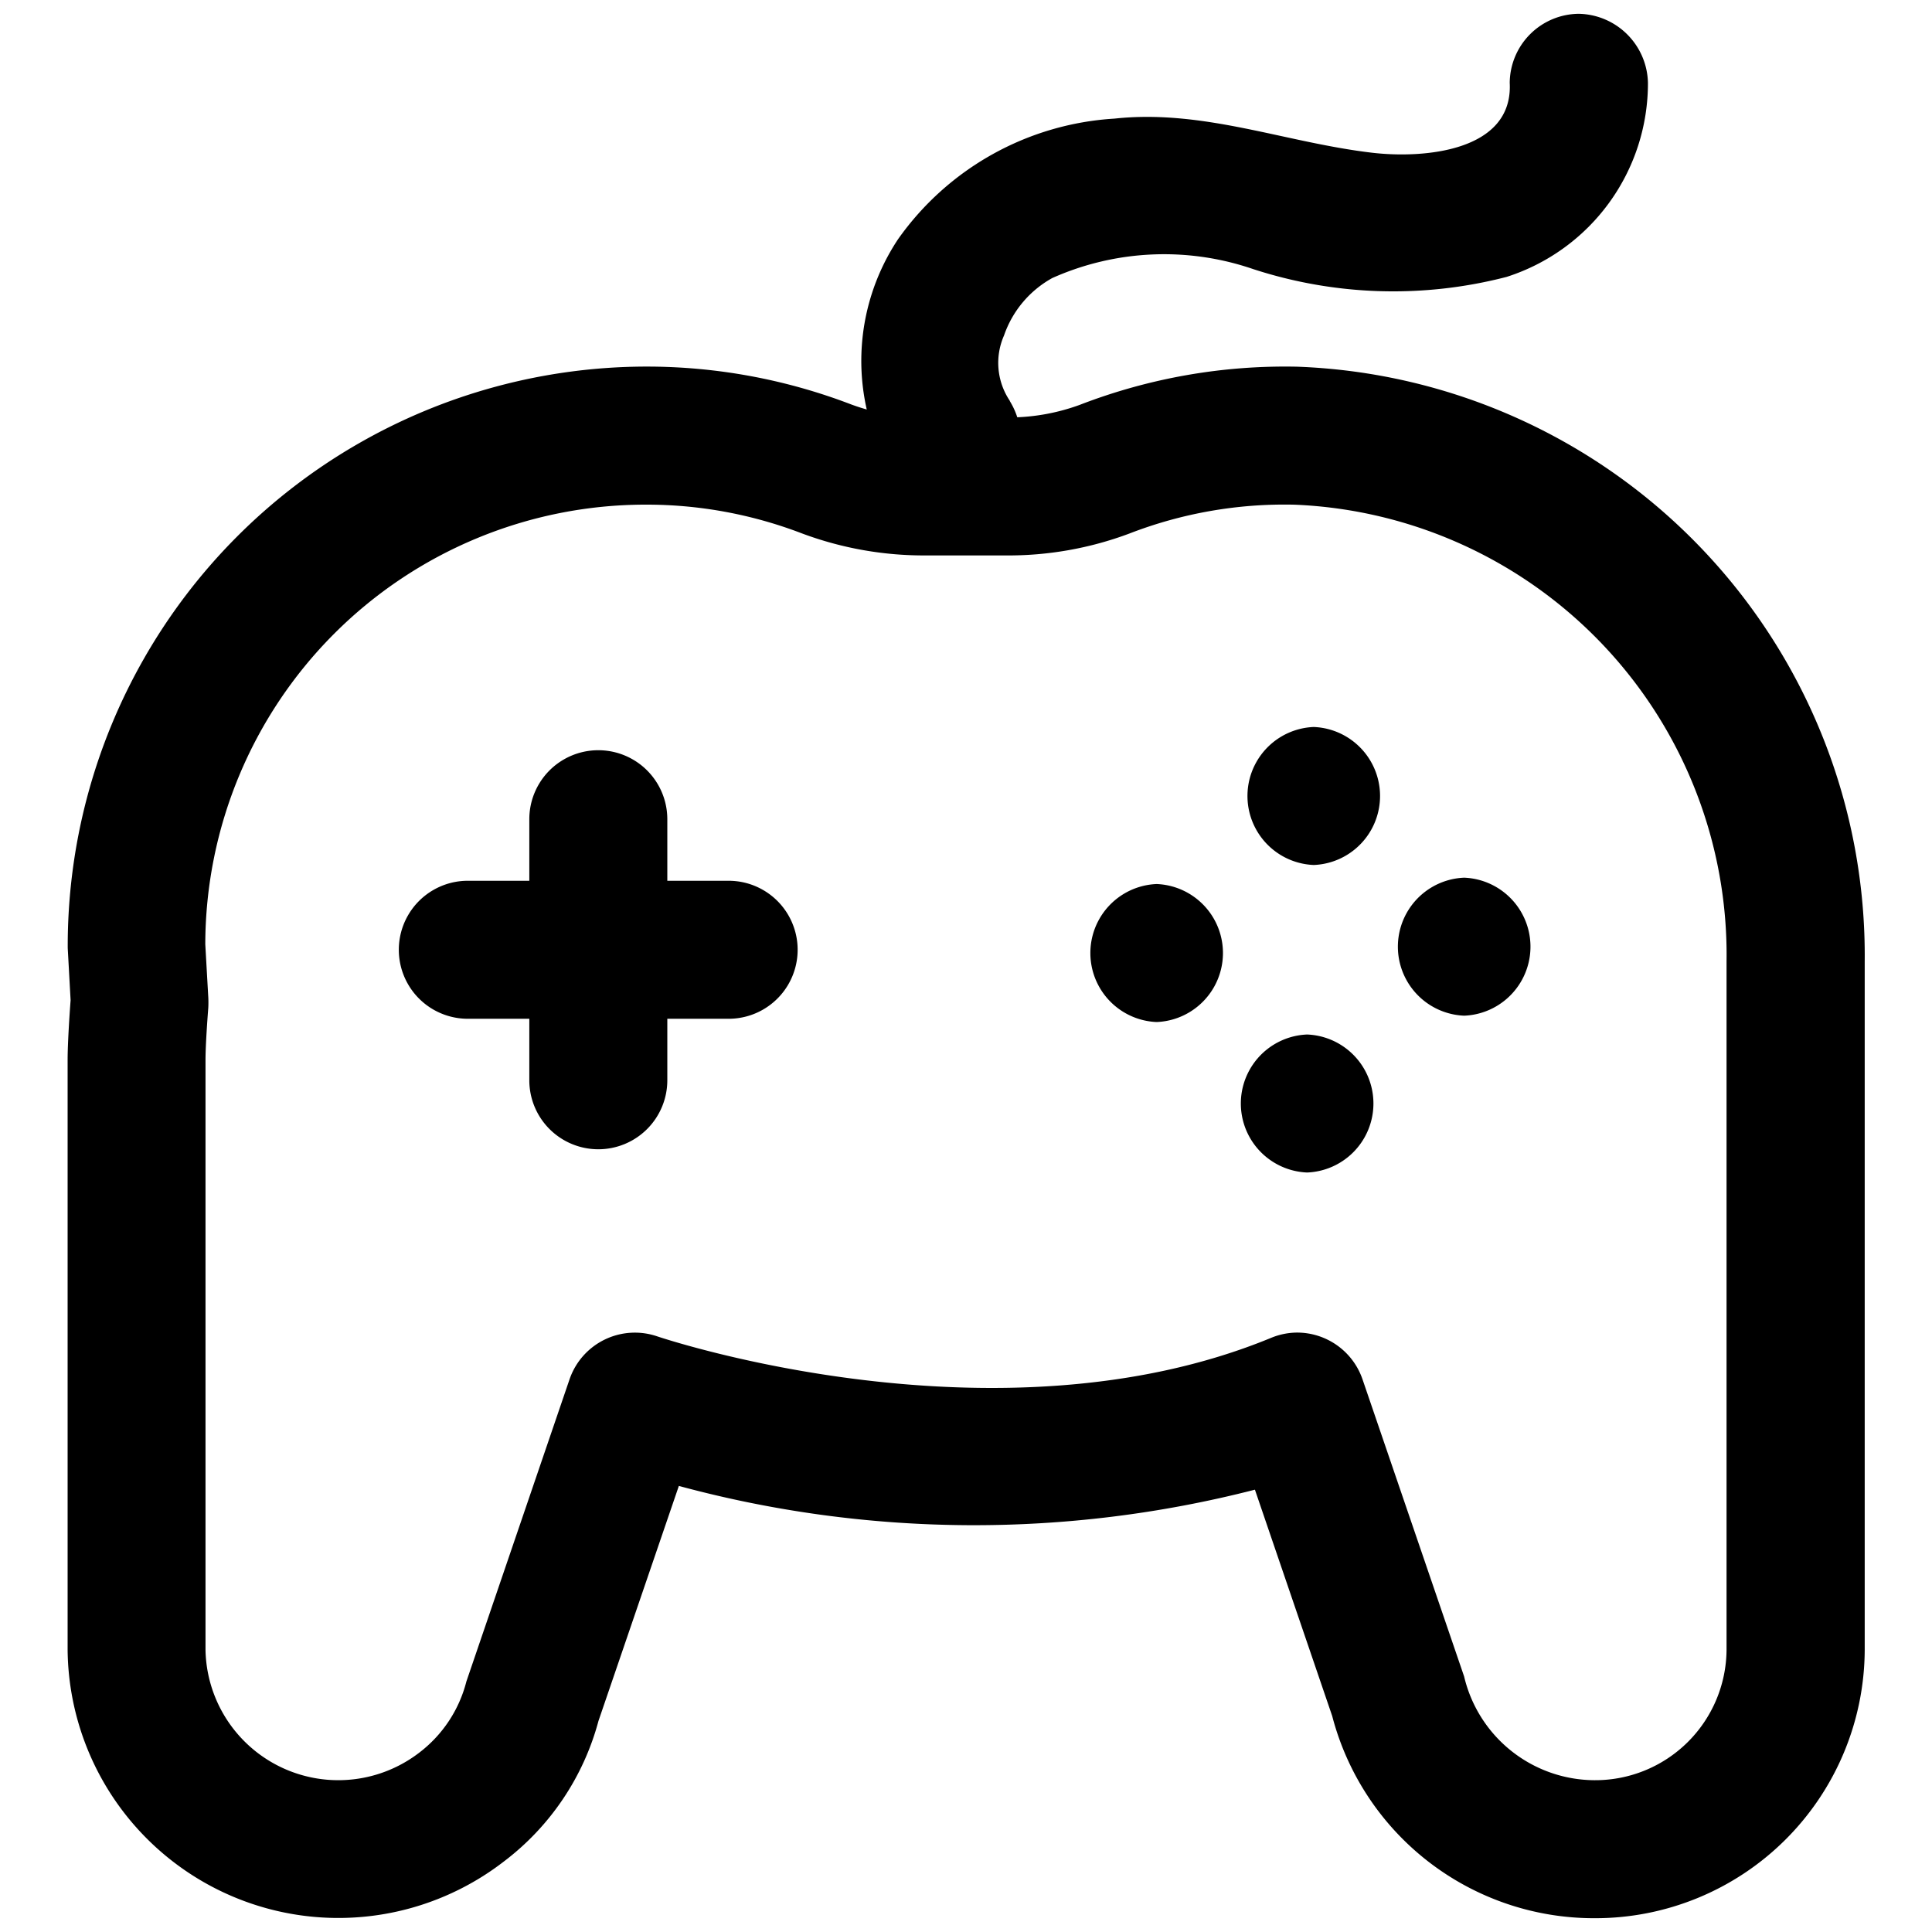
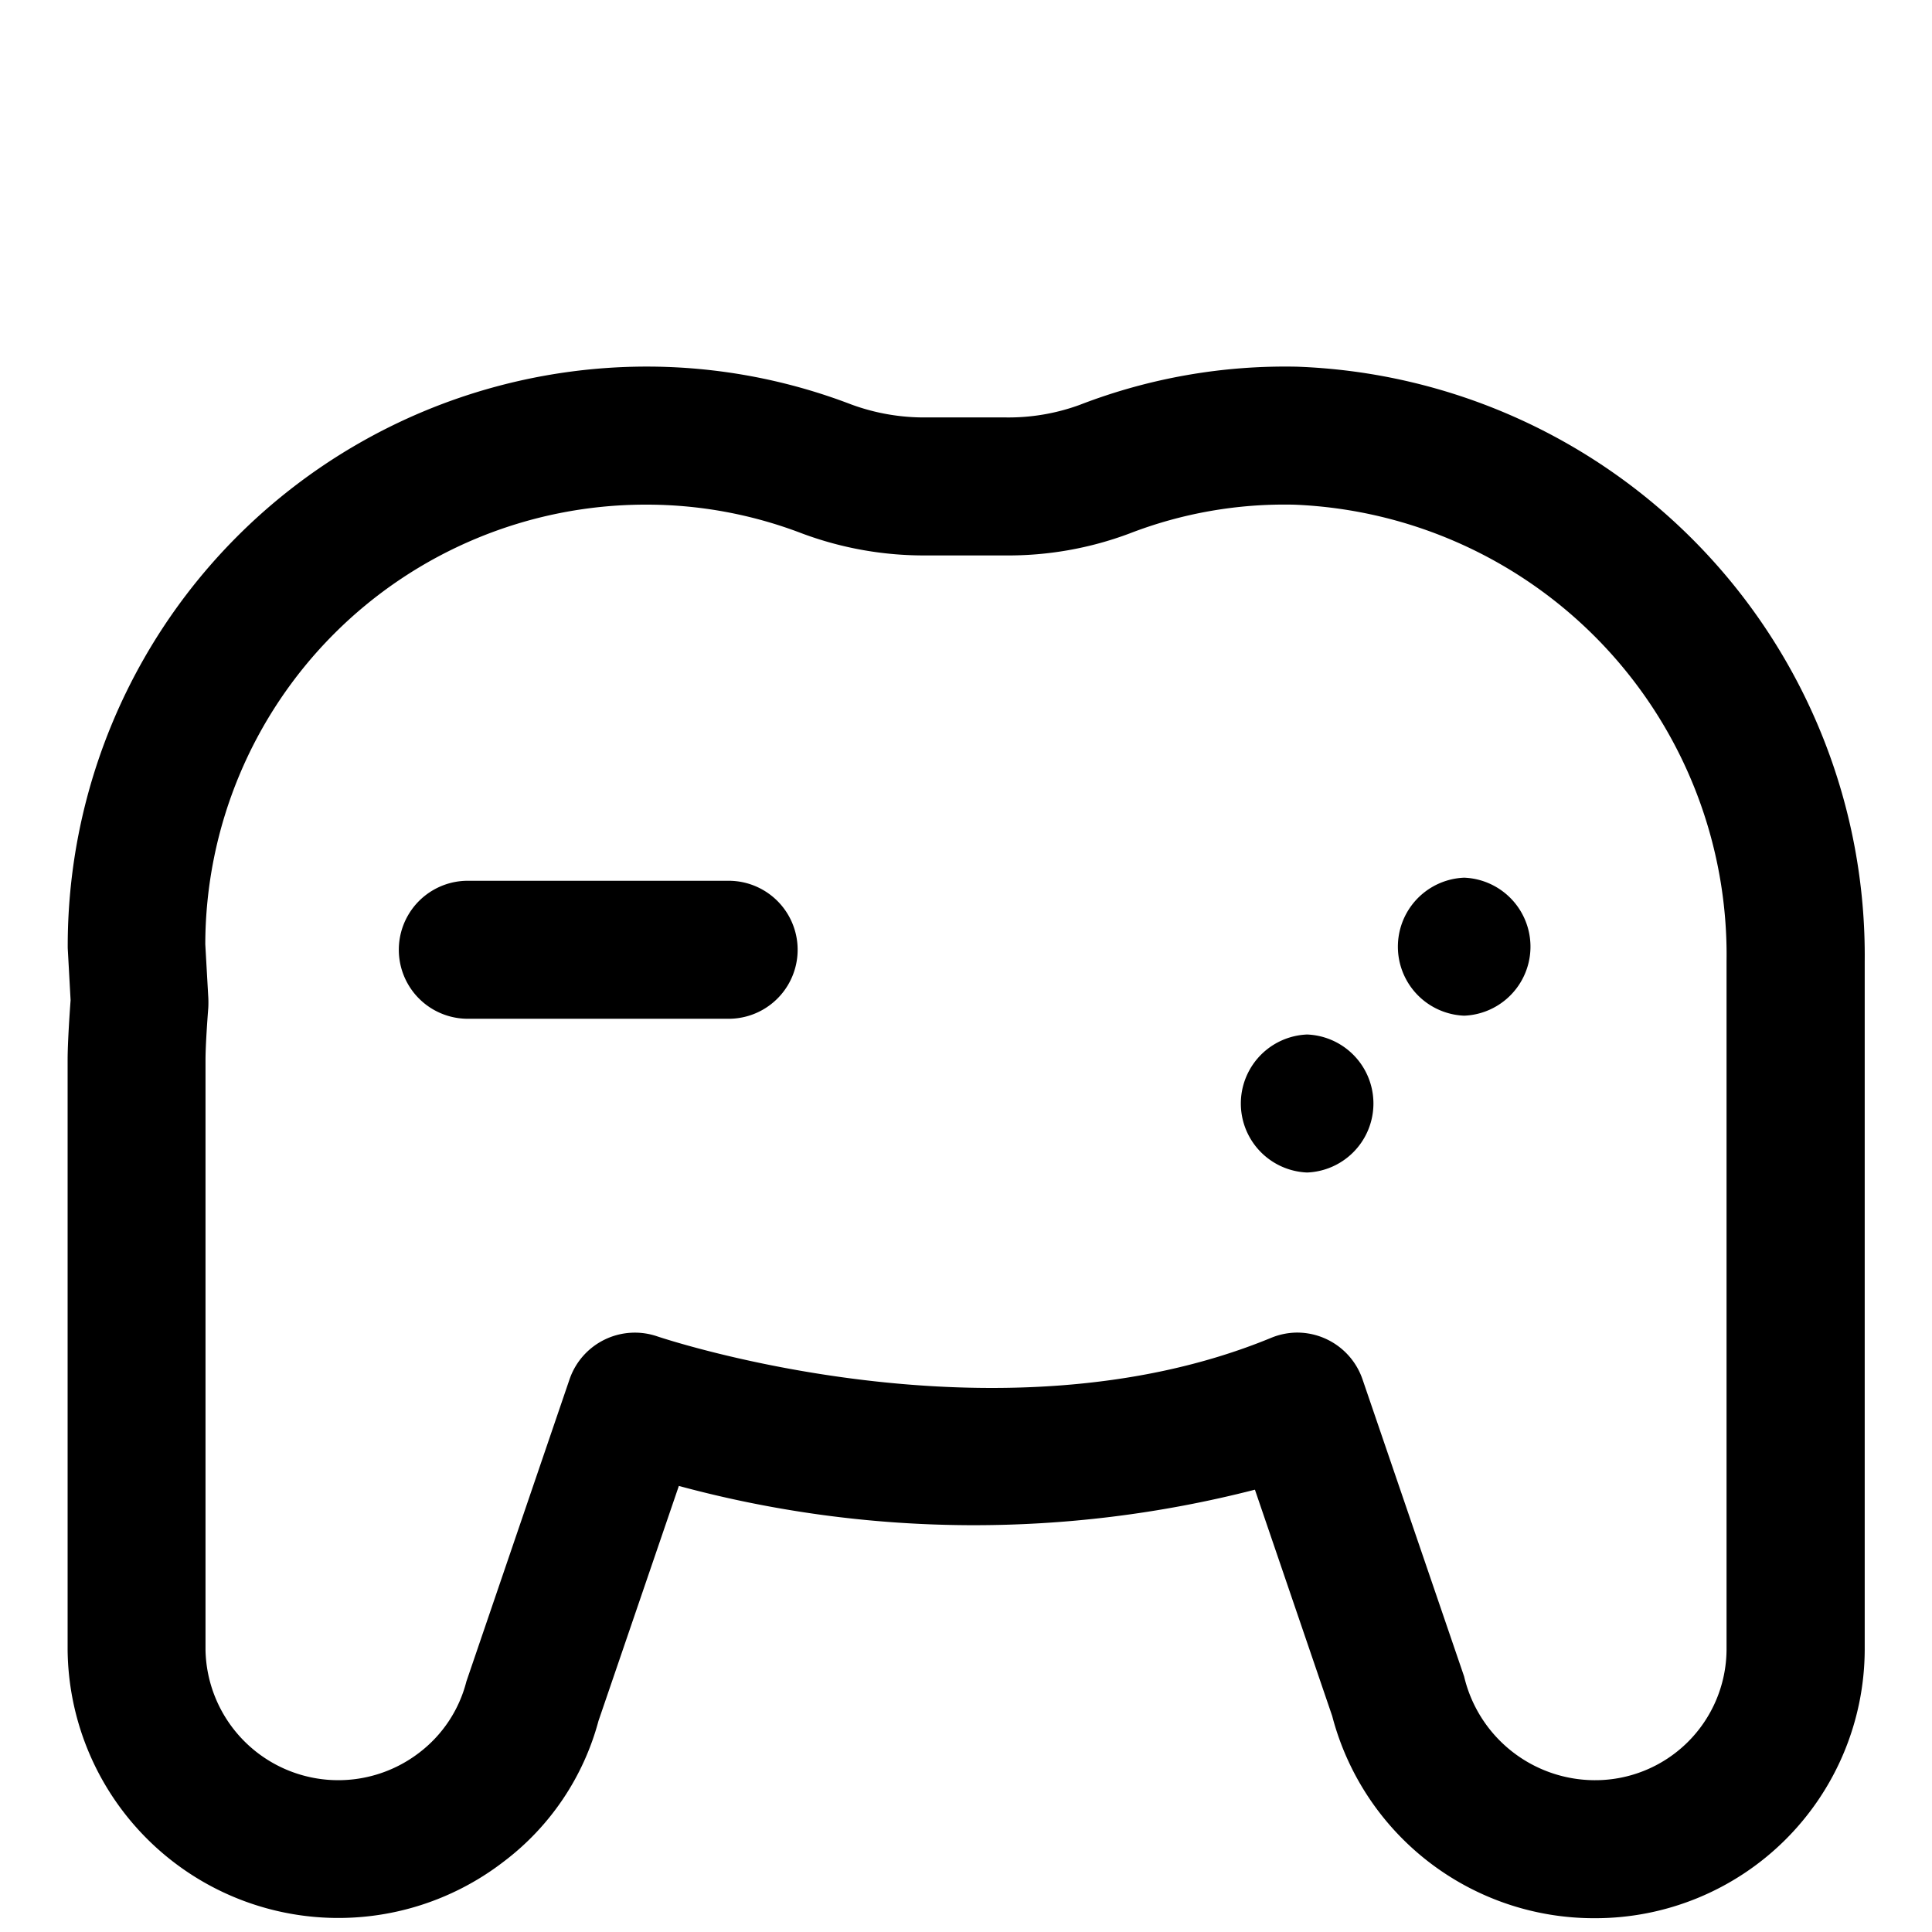
<svg xmlns="http://www.w3.org/2000/svg" fill="#000000" width="800px" height="800px" viewBox="0 0 35 35" data-name="Layer 2" id="a1d0d4f7-4fce-4383-abe2-cf50798f66e5">
  <path d="M13.2,18.456H8.475a1.25,1.25,0,1,1,0-2.5H13.2a1.25,1.25,0,0,1,0,2.5Z" />
-   <path d="M10.839,20.82a1.25,1.25,0,0,1-1.25-1.25V14.841a1.25,1.25,0,0,1,2.5,0V19.57A1.25,1.25,0,0,1,10.839,20.82Z" />
-   <path d="M20.954,18.515a1.251,1.251,0,0,0,0-2.5,1.251,1.251,0,0,0,0,2.5Z" />
-   <path d="M23.8,15.67a1.251,1.251,0,0,0,0-2.5,1.251,1.251,0,0,0,0,2.5Z" />
  <path d="M23.68,21.241a1.251,1.251,0,0,0,0-2.5,1.251,1.251,0,0,0,0,2.5Z" />
  <path d="M26.525,18.4a1.251,1.251,0,0,0,0-2.5,1.251,1.251,0,0,0,0,2.5Z" />
  <path d="M28.886,34.75a4.9,4.9,0,0,1-4.752-3.663l-1.4-4.1a20.448,20.448,0,0,1-10.436-.068l-1.456,4.257a4.725,4.725,0,0,1-1.717,2.549,4.905,4.905,0,0,1-7.9-3.836V19.2c0-.31.038-.868.054-1.08l-.052-.945A10.494,10.494,0,0,1,11.693,6.641a10.351,10.351,0,0,1,3.728.686,3.821,3.821,0,0,0,1.373.235h1.412a3.751,3.751,0,0,0,1.353-.227A10.32,10.32,0,0,1,23.5,6.643,10.674,10.674,0,0,1,33.781,17.42V29.892A4.881,4.881,0,0,1,28.886,34.75ZM23.5,24.141a1.253,1.253,0,0,1,1.183.846l1.841,5.384a2.438,2.438,0,0,0,2.359,1.879,2.379,2.379,0,0,0,2.395-2.358V17.42a8.163,8.163,0,0,0-7.822-8.277,7.78,7.78,0,0,0-3,.524h0a6.249,6.249,0,0,1-2.255.395H16.794a6.311,6.311,0,0,1-2.269-.4,7.858,7.858,0,0,0-2.832-.52,7.978,7.978,0,0,0-7.974,7.965l.054.955a1.9,1.9,0,0,1,0,.2c-.011.141-.05.66-.05.938V29.892a2.406,2.406,0,0,0,3.871,1.86,2.35,2.35,0,0,0,.855-1.29l1.869-5.475a1.251,1.251,0,0,1,1.59-.777c.062.02,6.155,2.075,11.123.025A1.247,1.247,0,0,1,23.5,24.141ZM20.01,8.5h0Z" />
-   <path d="M18.294,7.261a1.23,1.23,0,0,1-.105-1.184,1.891,1.891,0,0,1,.874-1.04A4.97,4.97,0,0,1,22.7,4.874a8.184,8.184,0,0,0,4.595.142A3.683,3.683,0,0,0,29.854,1.5,1.278,1.278,0,0,0,28.6.25a1.262,1.262,0,0,0-1.25,1.25c.066,1.244-1.558,1.378-2.5,1.266-1.574-.186-3.049-.792-4.663-.617a5.182,5.182,0,0,0-3.917,2.183,3.982,3.982,0,0,0-.137,4.19c.836,1.372,3,.117,2.158-1.261Z" />
</svg>